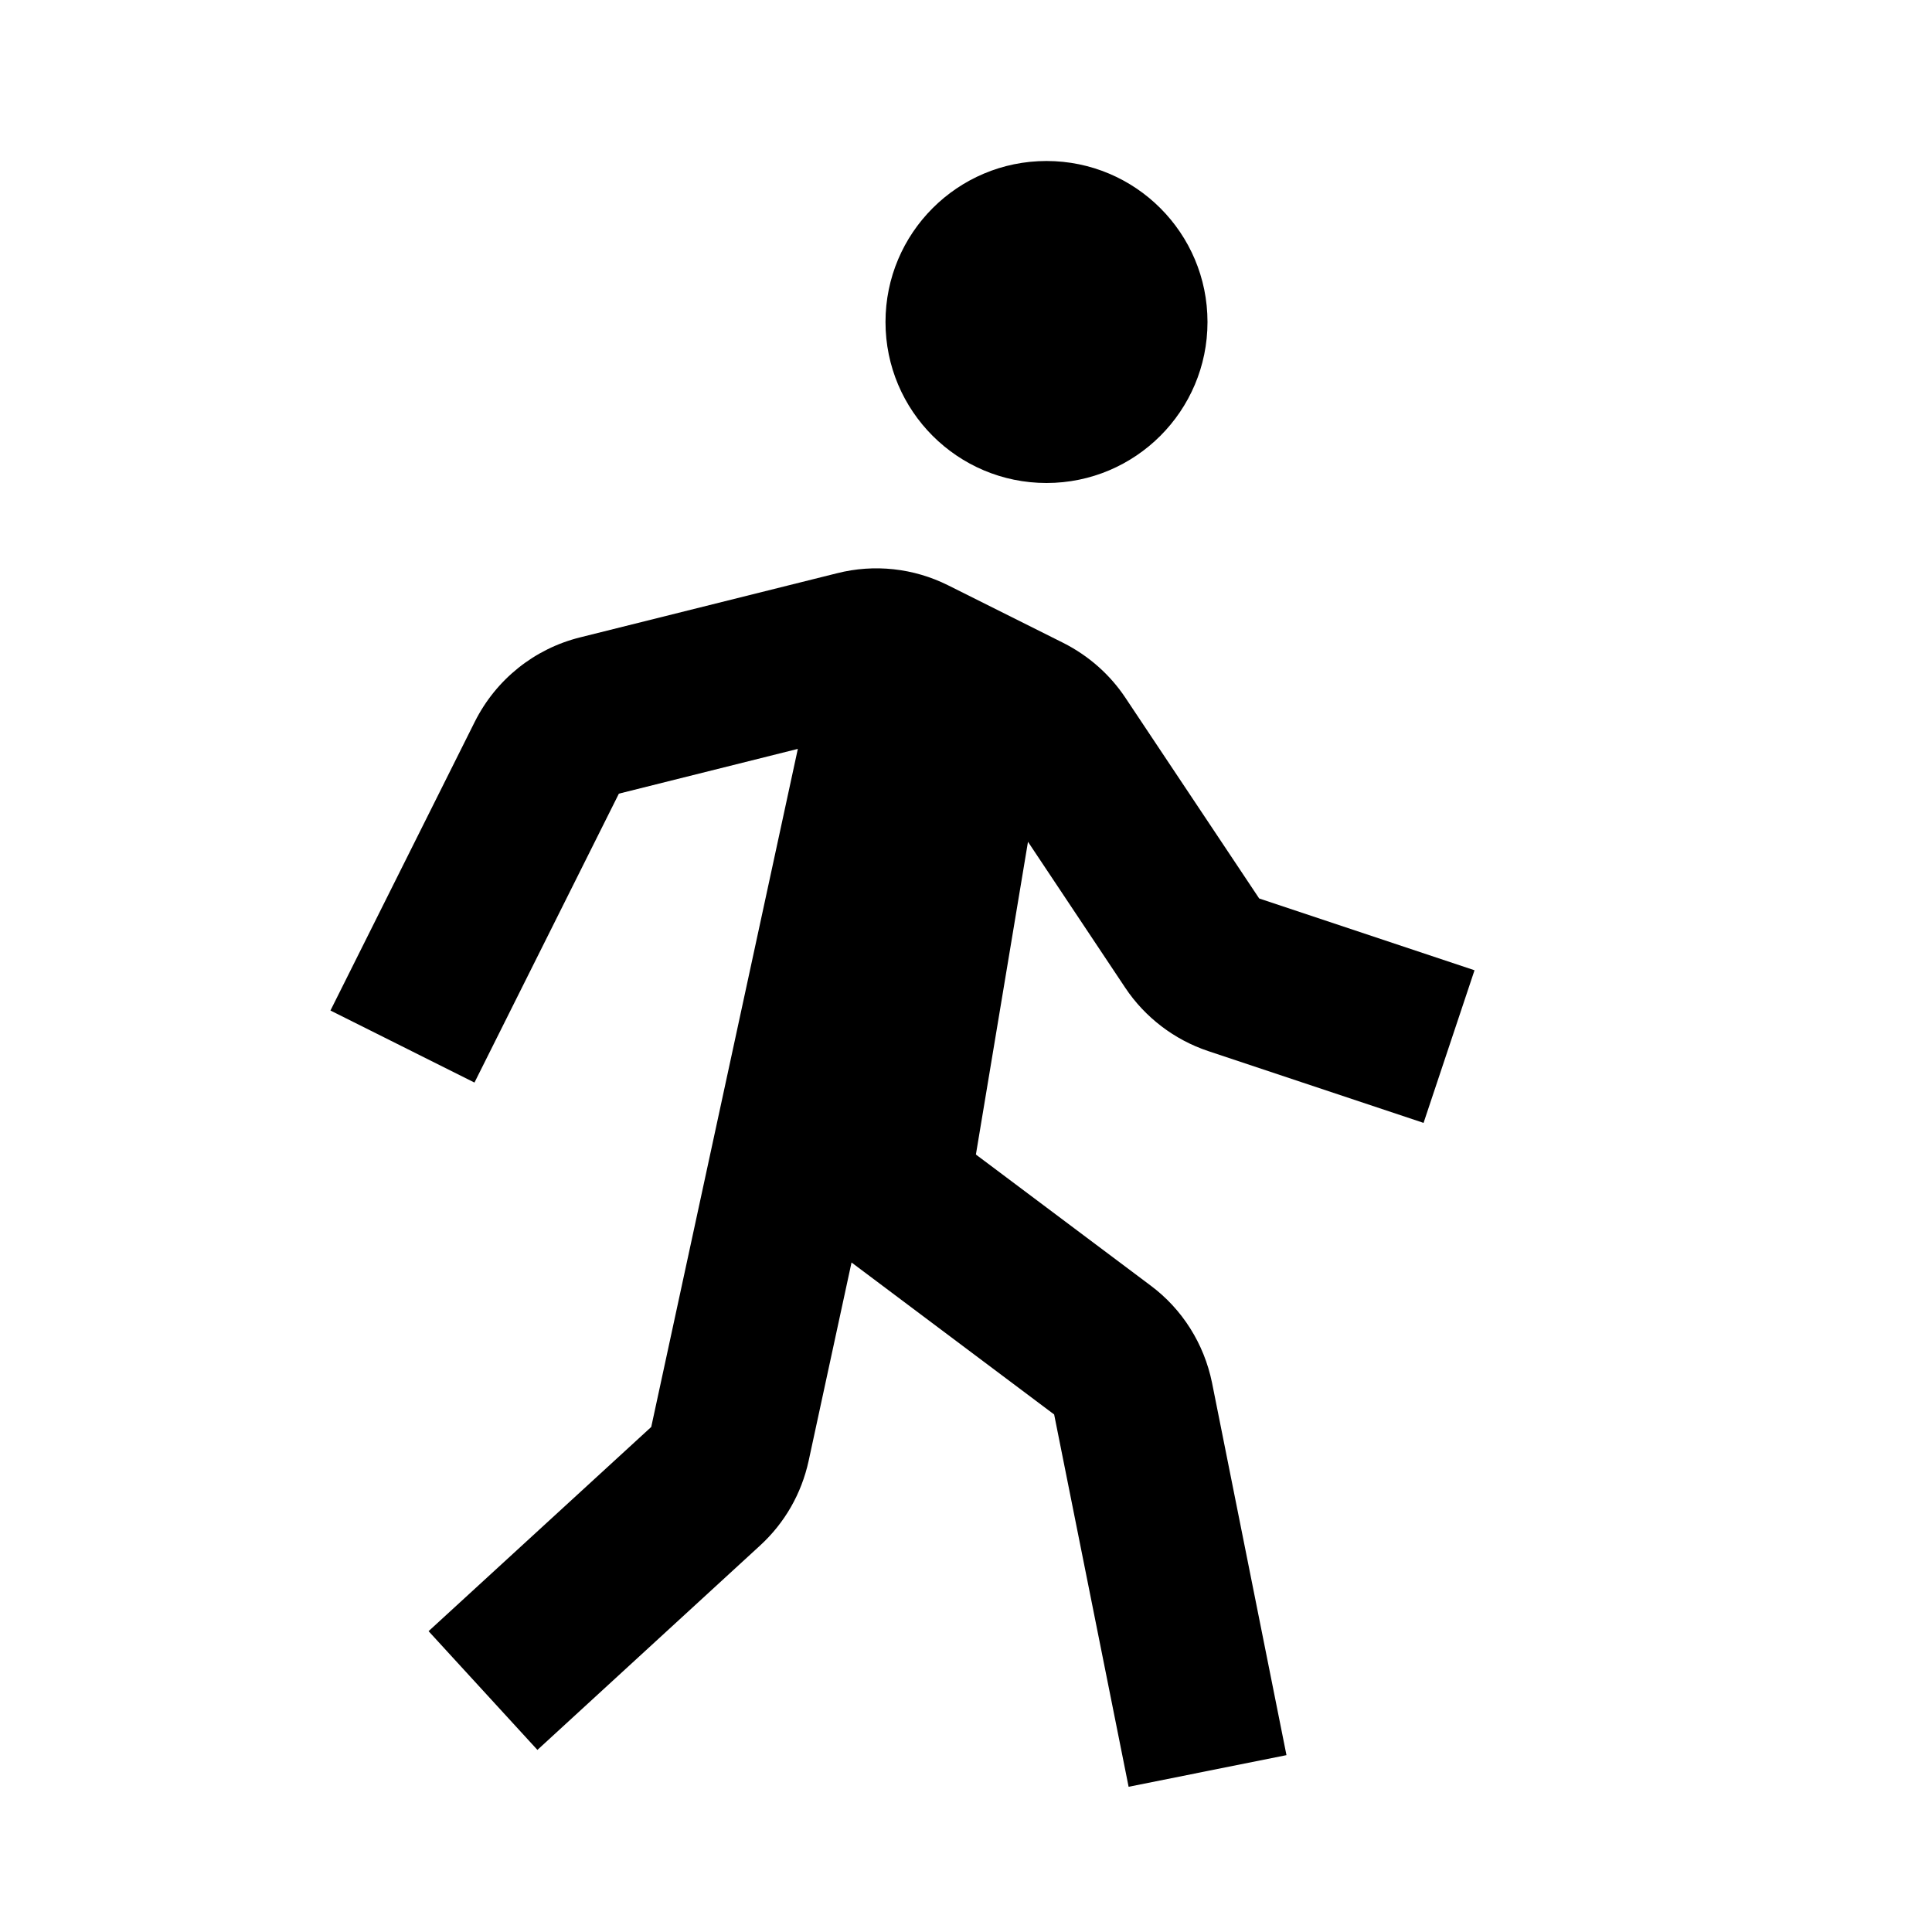
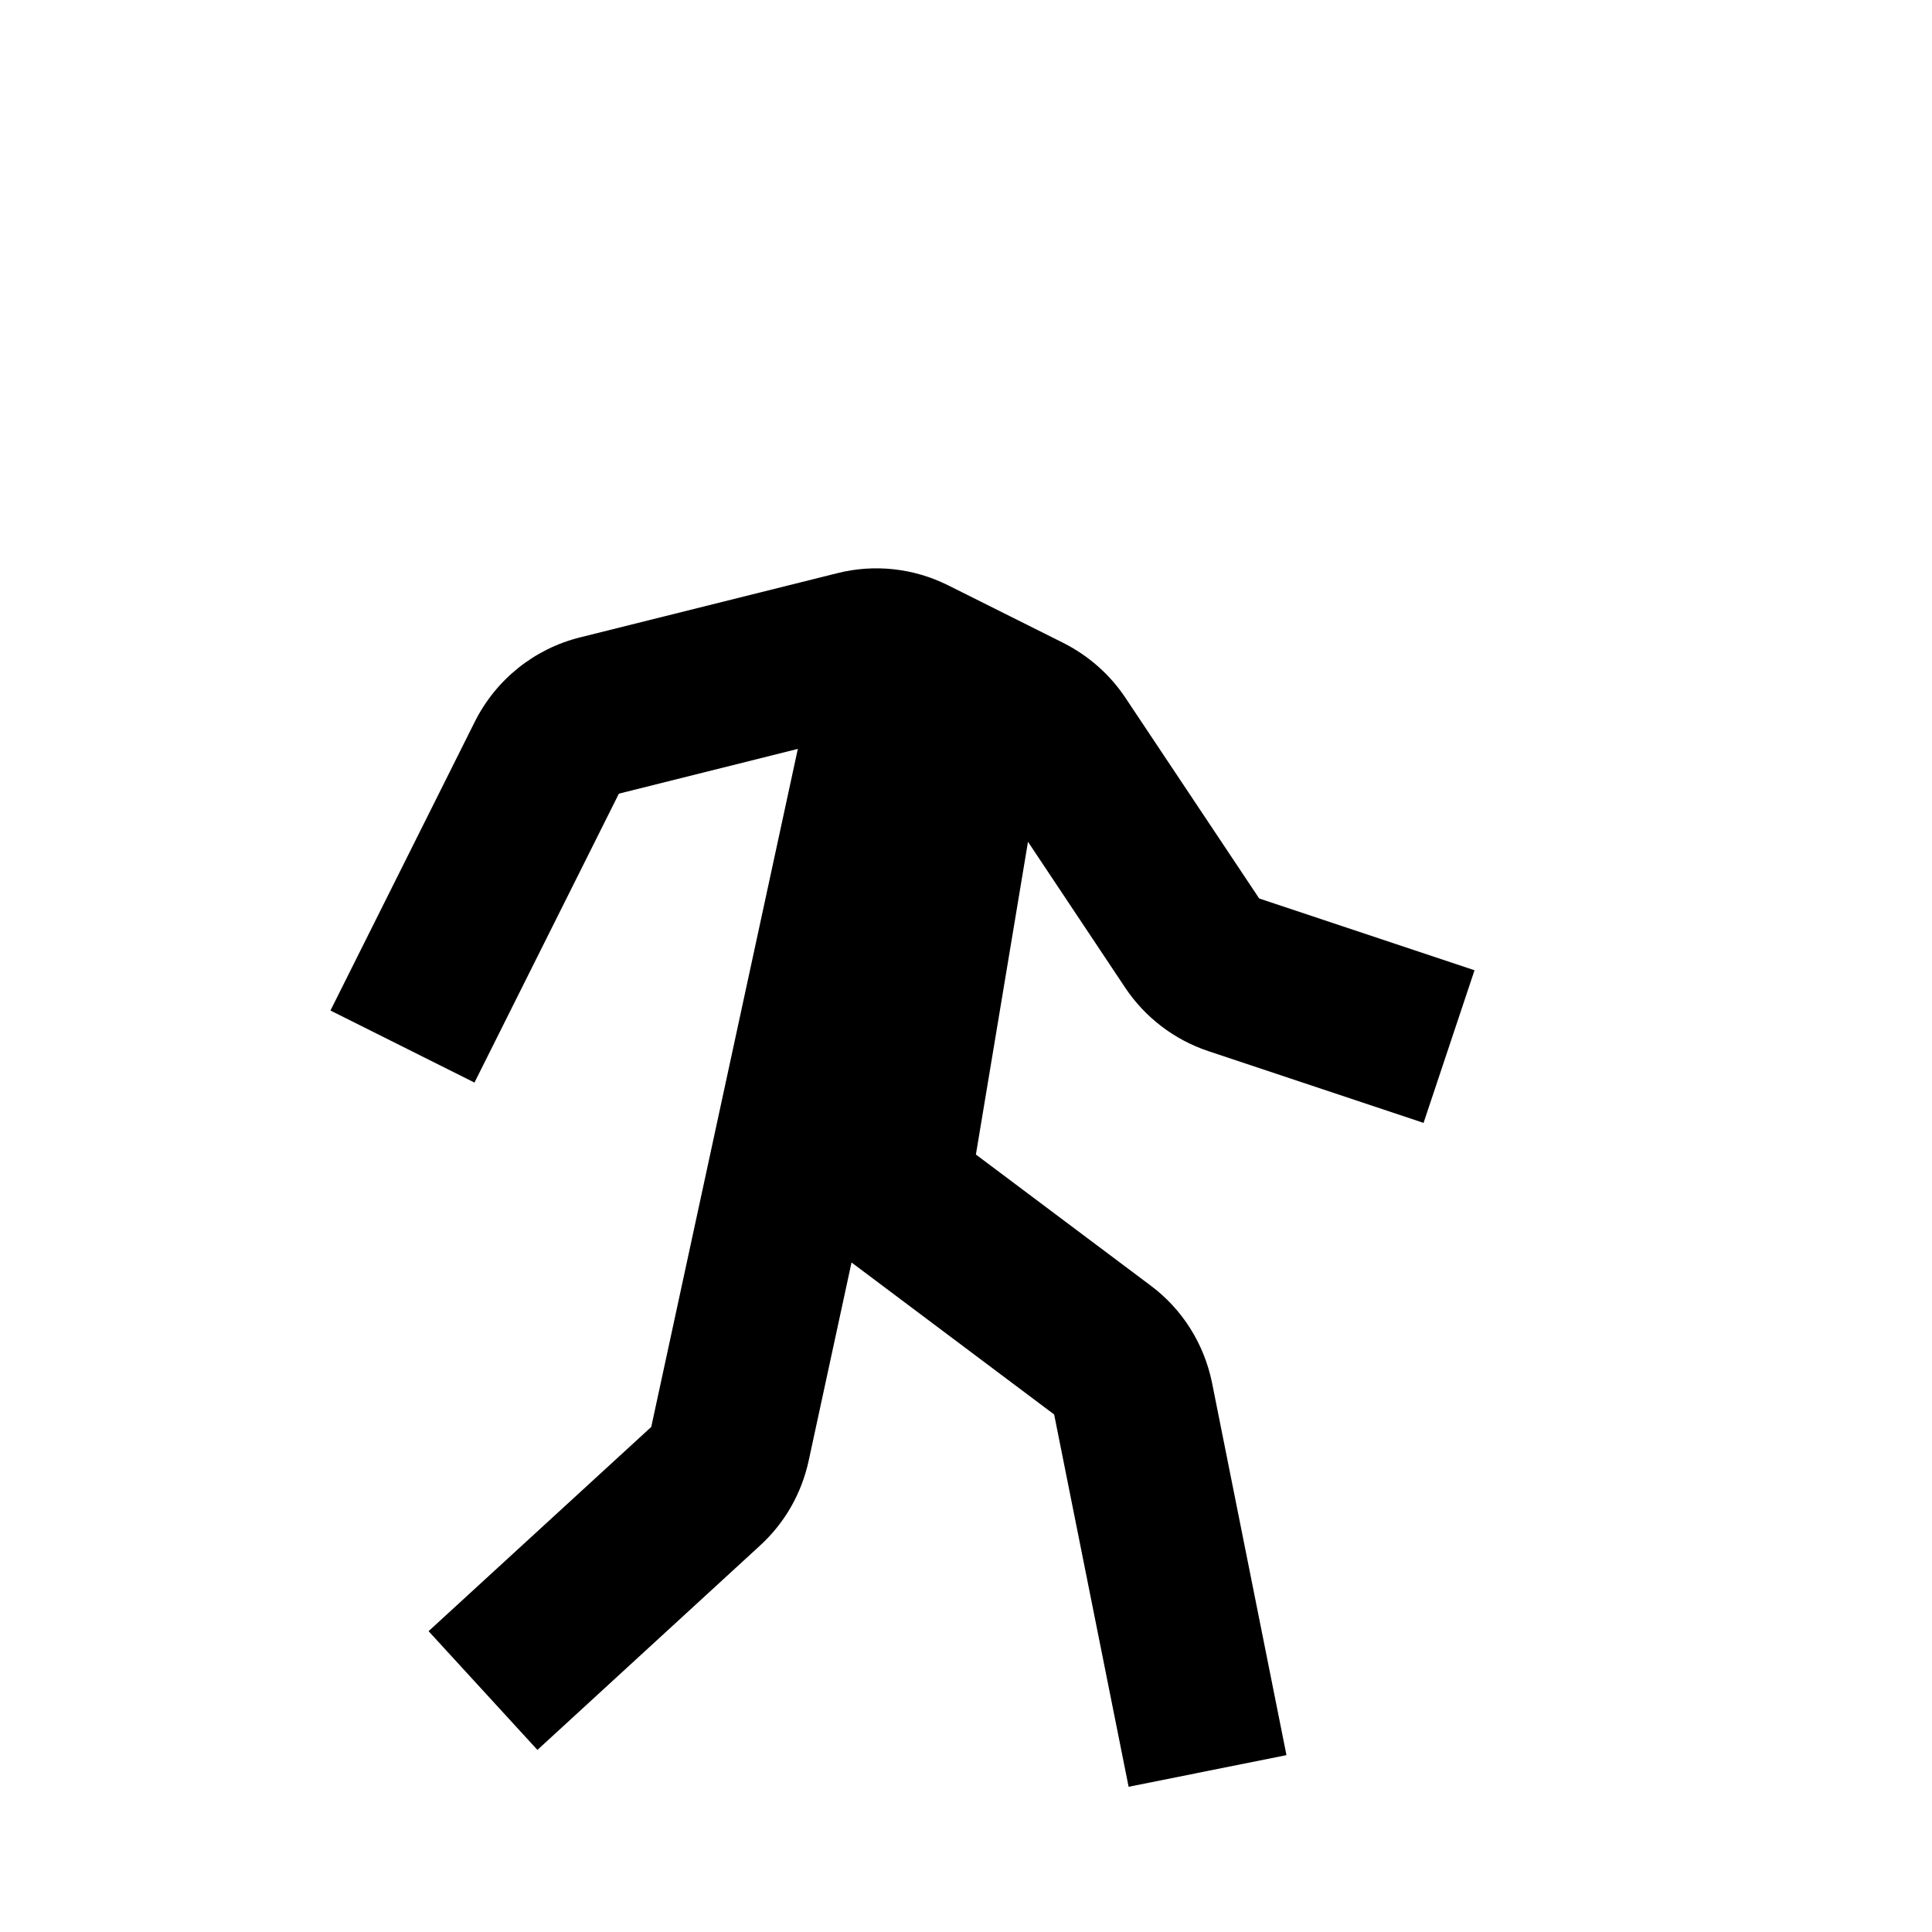
<svg xmlns="http://www.w3.org/2000/svg" width="24" height="24" viewBox="0 0 24 24">
-   <circle cx="13" cy="4" r="2" />
  <path d="M13.978,12.27c0.245,0.368,0.611,0.647,1.031,0.787l2.675,0.892l0.633-1.896l-2.675-0.892l-1.663-2.495 c-0.192-0.288-0.457-0.521-0.769-0.679L11.776,7.27c-0.425-0.212-0.913-0.267-1.378-0.149L7.205,7.918 C6.639,8.059,6.163,8.439,5.899,8.964l-1.794,3.589l1.789,0.895l1.794-3.589l2.223-0.556L8.09,17.726l-2.766,2.537l1.352,1.475 L9.441,19.2c0.307-0.281,0.515-0.645,0.604-1.052l0.533-2.465l2.517,1.888l0.925,4.625l1.961-0.393l-0.925-4.627 c-0.099-0.484-0.369-0.913-0.762-1.206l-2.171-1.628l0.647-3.885L13.978,12.27z" />
</svg>